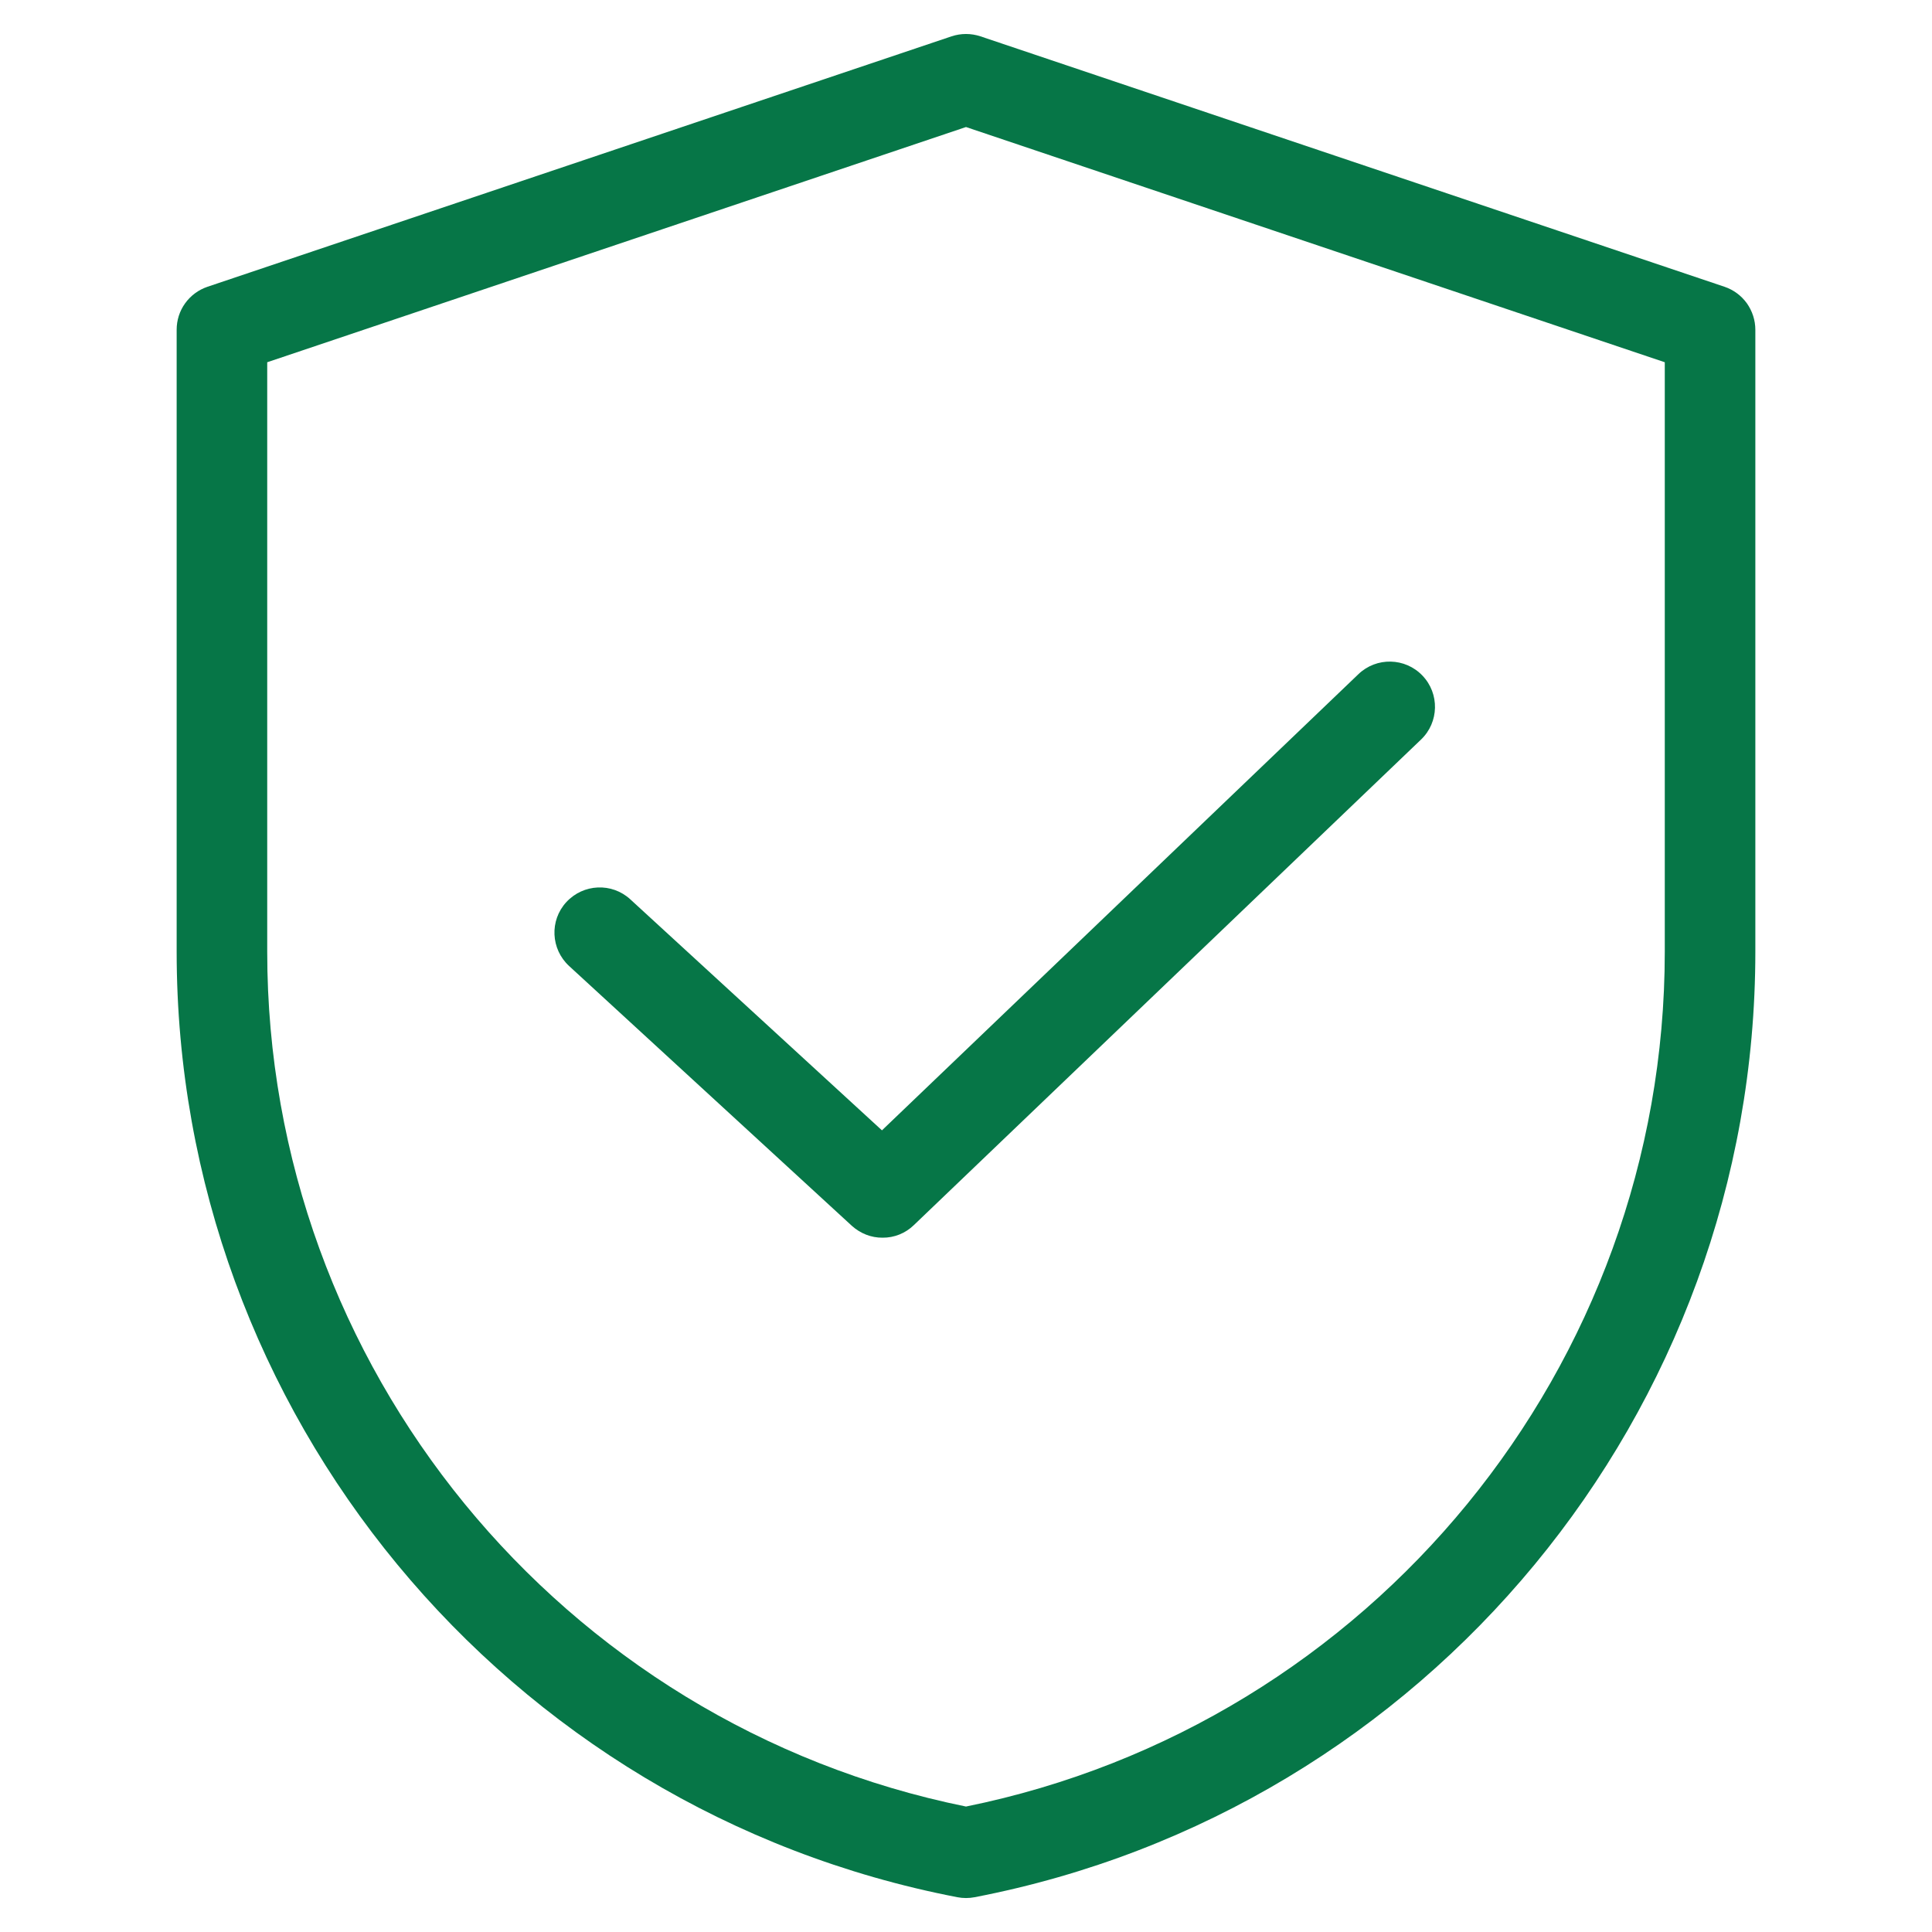
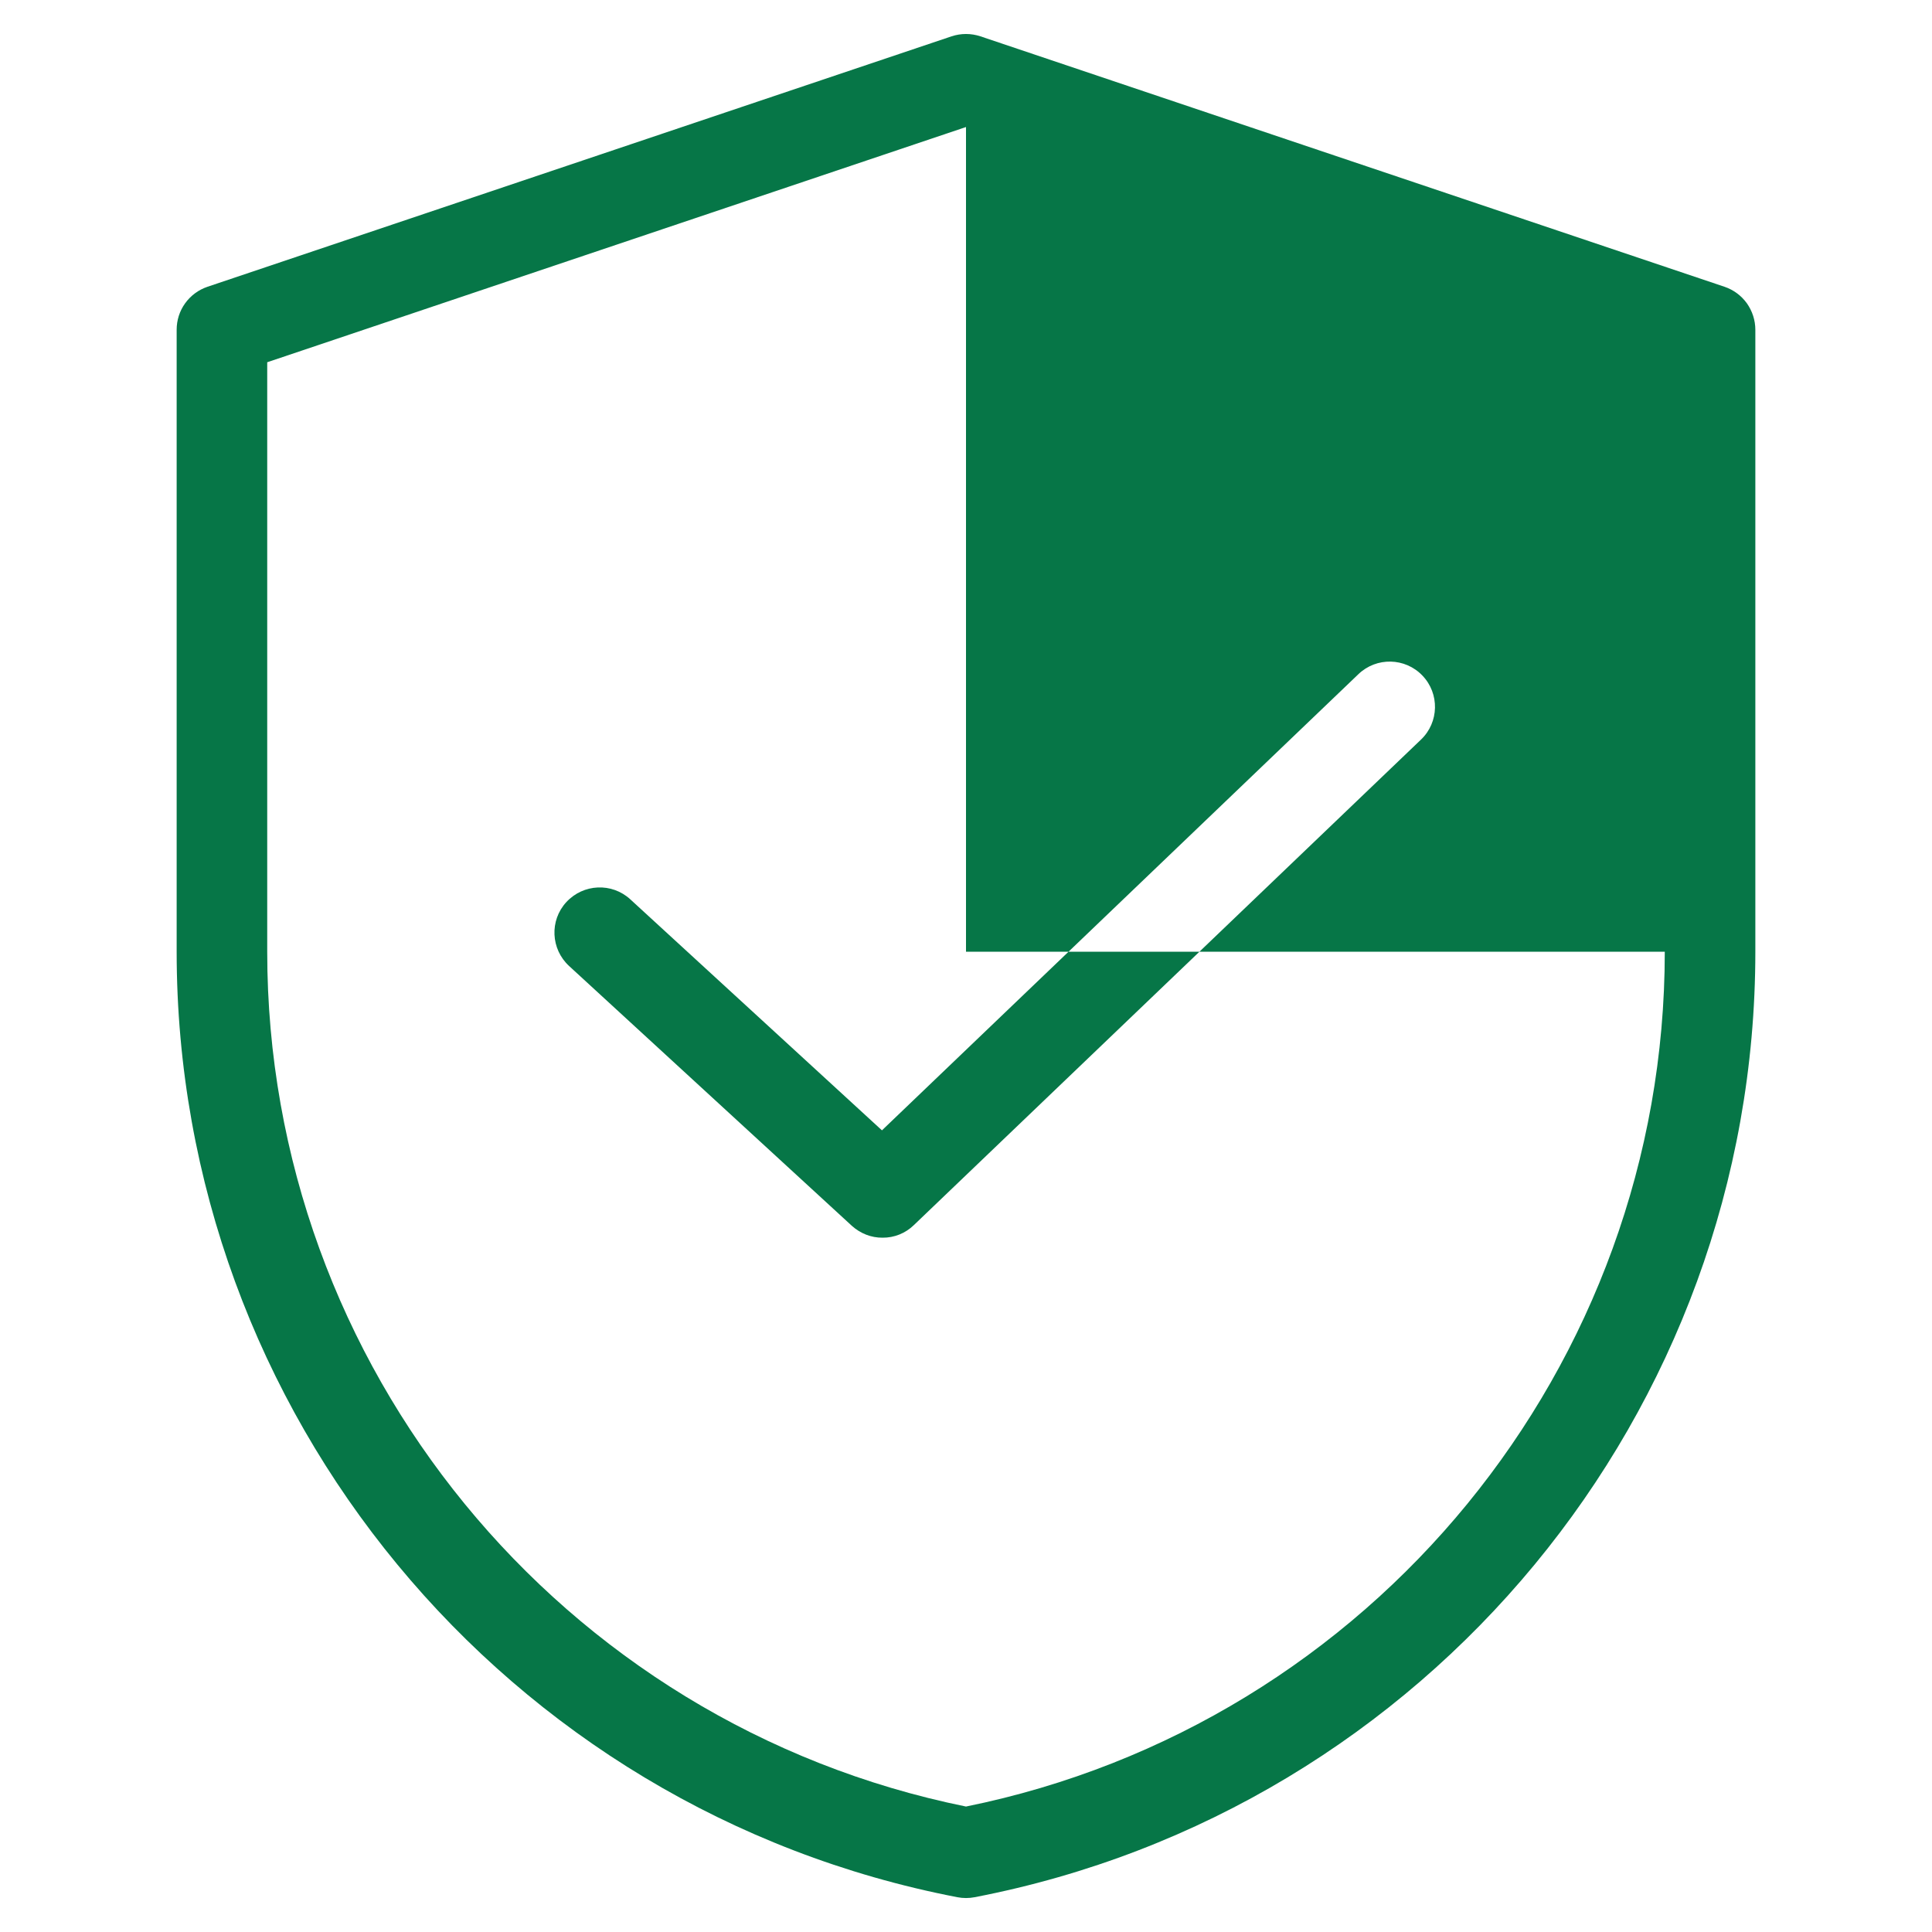
<svg xmlns="http://www.w3.org/2000/svg" width="16" height="16" viewBox="0 0 16 16" fill="none">
-   <path d="M14.282 2.375L8.12 0.301C8.042 0.275 7.958 0.275 7.88 0.301L1.718 2.375C1.644 2.4 1.579 2.448 1.533 2.512C1.487 2.576 1.463 2.652 1.463 2.731V7.882C1.463 11.697 4.182 14.99 7.929 15.712C7.976 15.721 8.024 15.721 8.071 15.712C11.818 14.99 14.537 11.697 14.537 7.882V2.731C14.537 2.652 14.512 2.576 14.467 2.512C14.421 2.448 14.356 2.4 14.282 2.375ZM13.787 7.882C13.787 11.314 11.358 14.28 8 14.961C4.642 14.28 2.213 11.314 2.213 7.882V3L8 1.052L13.787 3V7.882ZM7.304 9.361L11.25 5.583C11.399 5.44 11.637 5.445 11.78 5.595C11.923 5.744 11.918 5.982 11.768 6.125L7.568 10.146C7.499 10.213 7.406 10.251 7.309 10.25C7.215 10.251 7.125 10.215 7.055 10.152L4.713 8C4.561 7.86 4.55 7.623 4.69 7.471C4.831 7.318 5.068 7.308 5.22 7.448L7.304 9.361Z" fill="#067647" />
+   <path d="M14.282 2.375L8.12 0.301C8.042 0.275 7.958 0.275 7.88 0.301L1.718 2.375C1.644 2.4 1.579 2.448 1.533 2.512C1.487 2.576 1.463 2.652 1.463 2.731V7.882C1.463 11.697 4.182 14.99 7.929 15.712C7.976 15.721 8.024 15.721 8.071 15.712C11.818 14.99 14.537 11.697 14.537 7.882V2.731C14.537 2.652 14.512 2.576 14.467 2.512C14.421 2.448 14.356 2.4 14.282 2.375ZM13.787 7.882C13.787 11.314 11.358 14.28 8 14.961C4.642 14.28 2.213 11.314 2.213 7.882V3L8 1.052V7.882ZM7.304 9.361L11.25 5.583C11.399 5.44 11.637 5.445 11.78 5.595C11.923 5.744 11.918 5.982 11.768 6.125L7.568 10.146C7.499 10.213 7.406 10.251 7.309 10.25C7.215 10.251 7.125 10.215 7.055 10.152L4.713 8C4.561 7.86 4.55 7.623 4.69 7.471C4.831 7.318 5.068 7.308 5.22 7.448L7.304 9.361Z" fill="#067647" />
</svg>